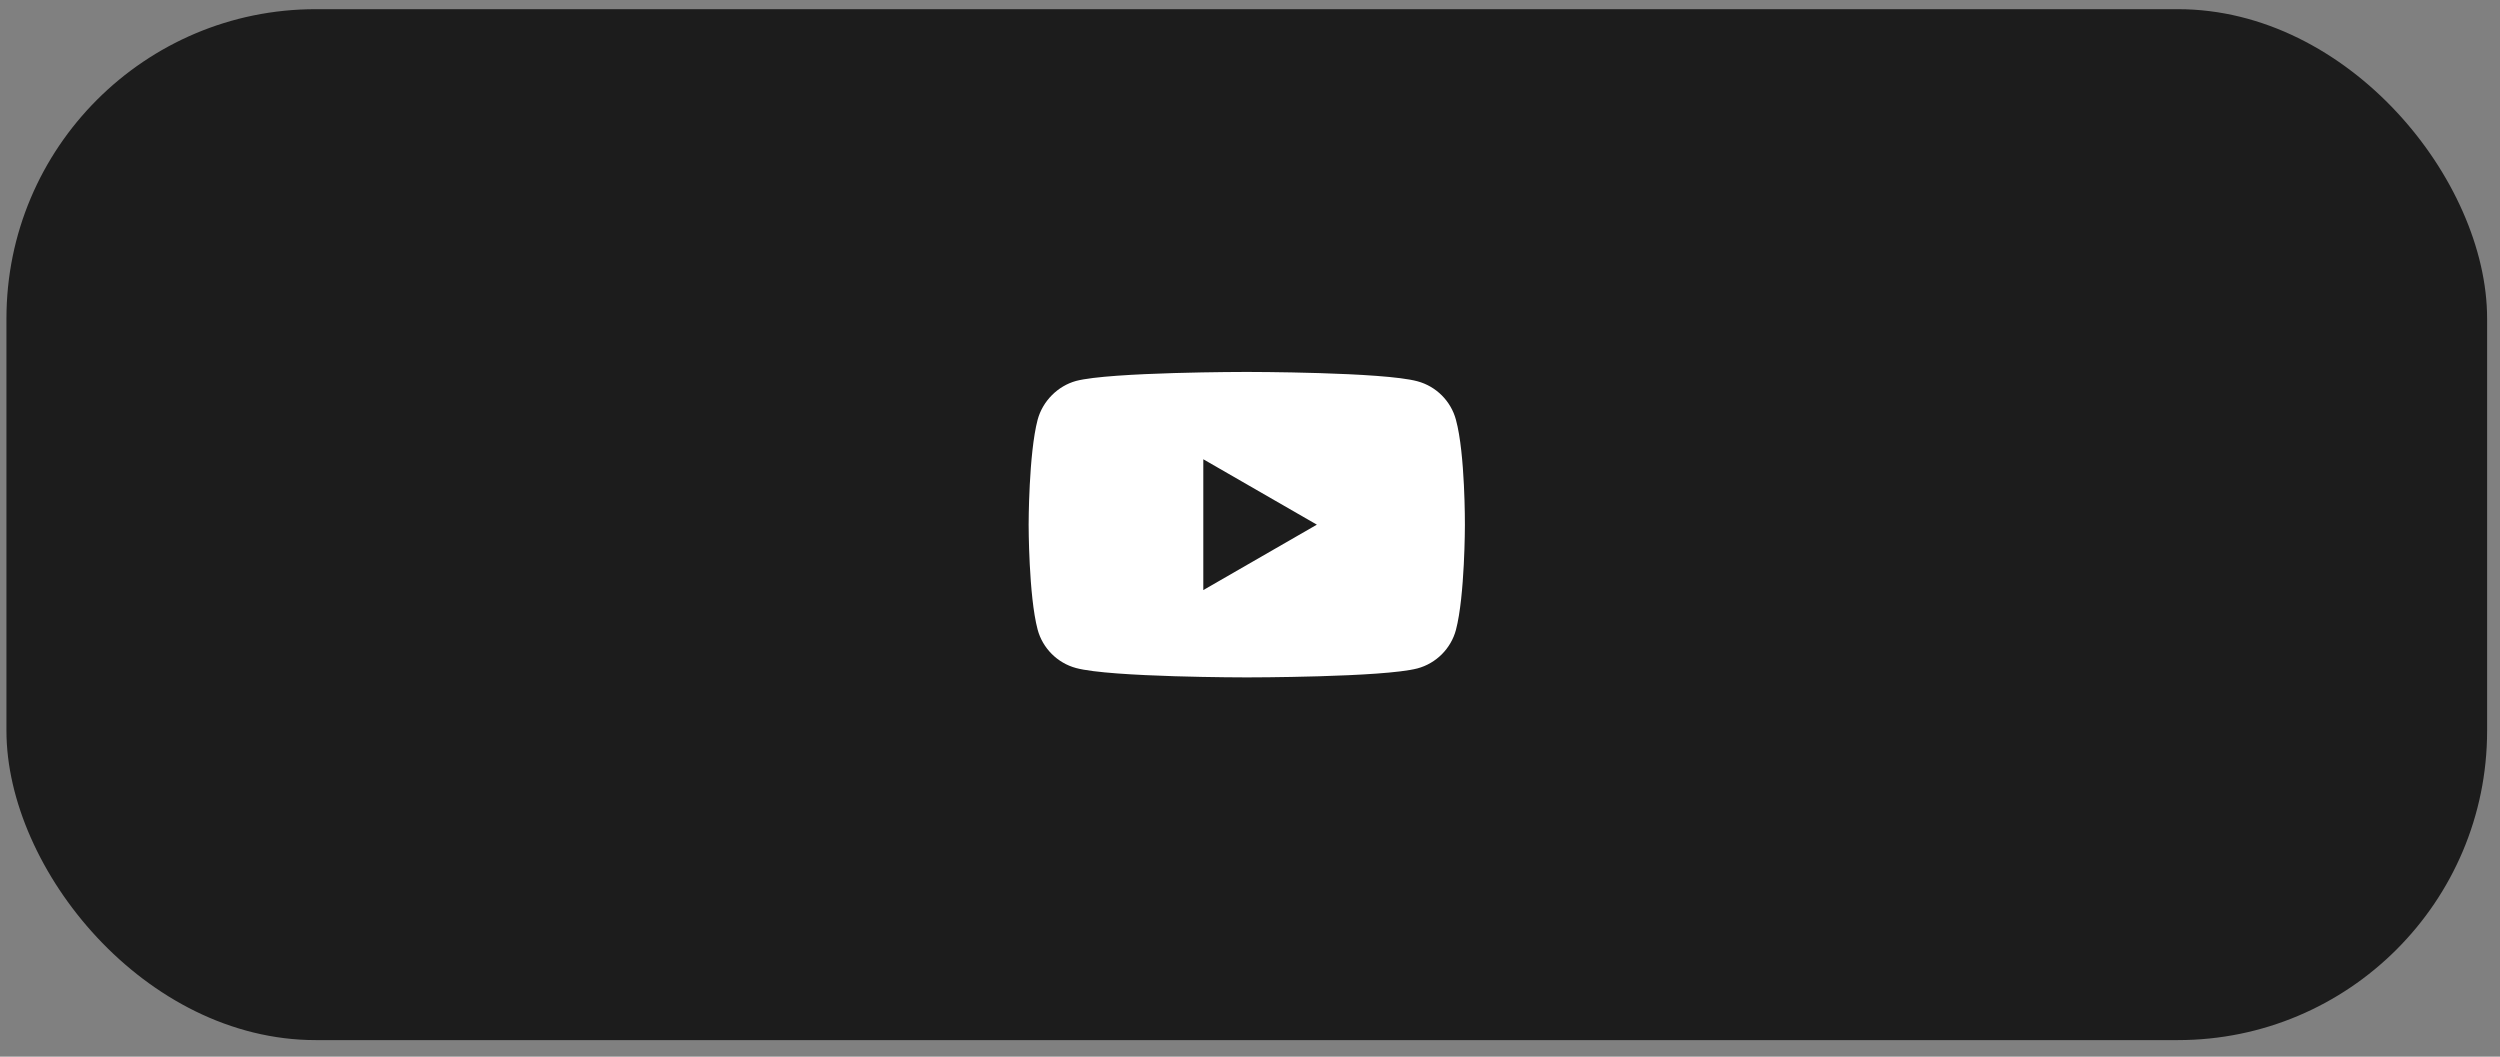
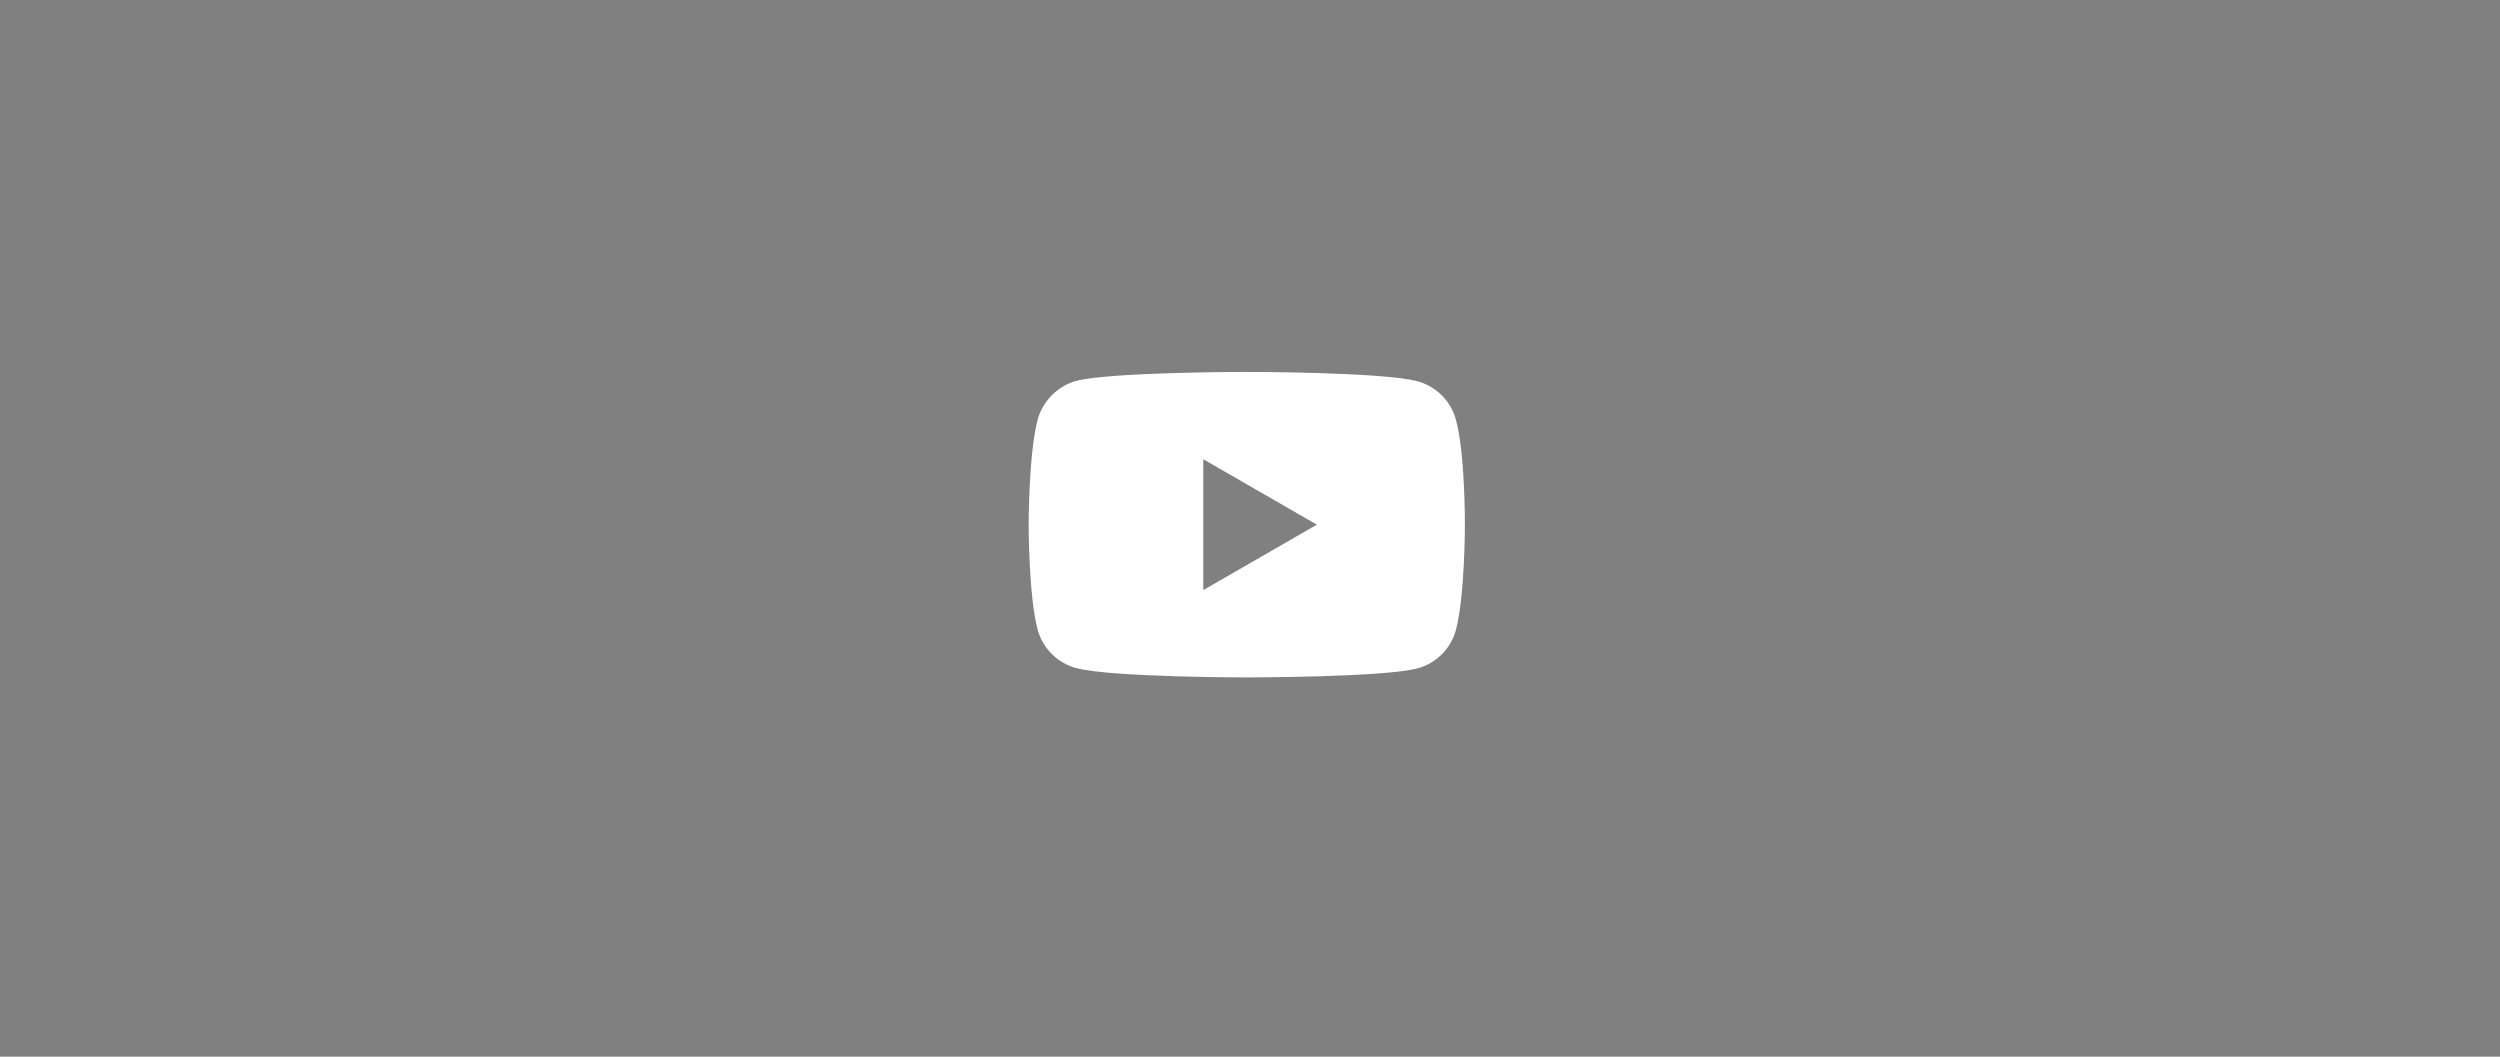
<svg xmlns="http://www.w3.org/2000/svg" width="97" height="41" viewBox="0 0 97 41" fill="none">
  <rect x="0" y="0" width="97" height="41" fill="#808080" stroke="none" />
-   <rect x="0.25" y="0.356" width="96.25" height="40" rx="12" fill="#1C1C1C" />
  <path d="M56.49 16.286C56.295 15.56 55.723 14.989 54.998 14.794C53.673 14.431 48.375 14.431 48.375 14.431C48.375 14.431 43.076 14.431 41.752 14.78C41.041 14.975 40.455 15.561 40.26 16.286C39.911 17.61 39.911 20.357 39.911 20.357C39.911 20.357 39.911 23.118 40.26 24.428C40.455 25.153 41.027 25.725 41.752 25.92C43.09 26.283 48.375 26.283 48.375 26.283C48.375 26.283 53.673 26.283 54.998 25.934C55.723 25.739 56.295 25.167 56.49 24.442C56.838 23.118 56.838 20.371 56.838 20.371C56.838 20.371 56.852 17.61 56.49 16.286ZM46.688 22.895V17.819L51.094 20.357L46.688 22.895Z" fill="white" />
</svg>